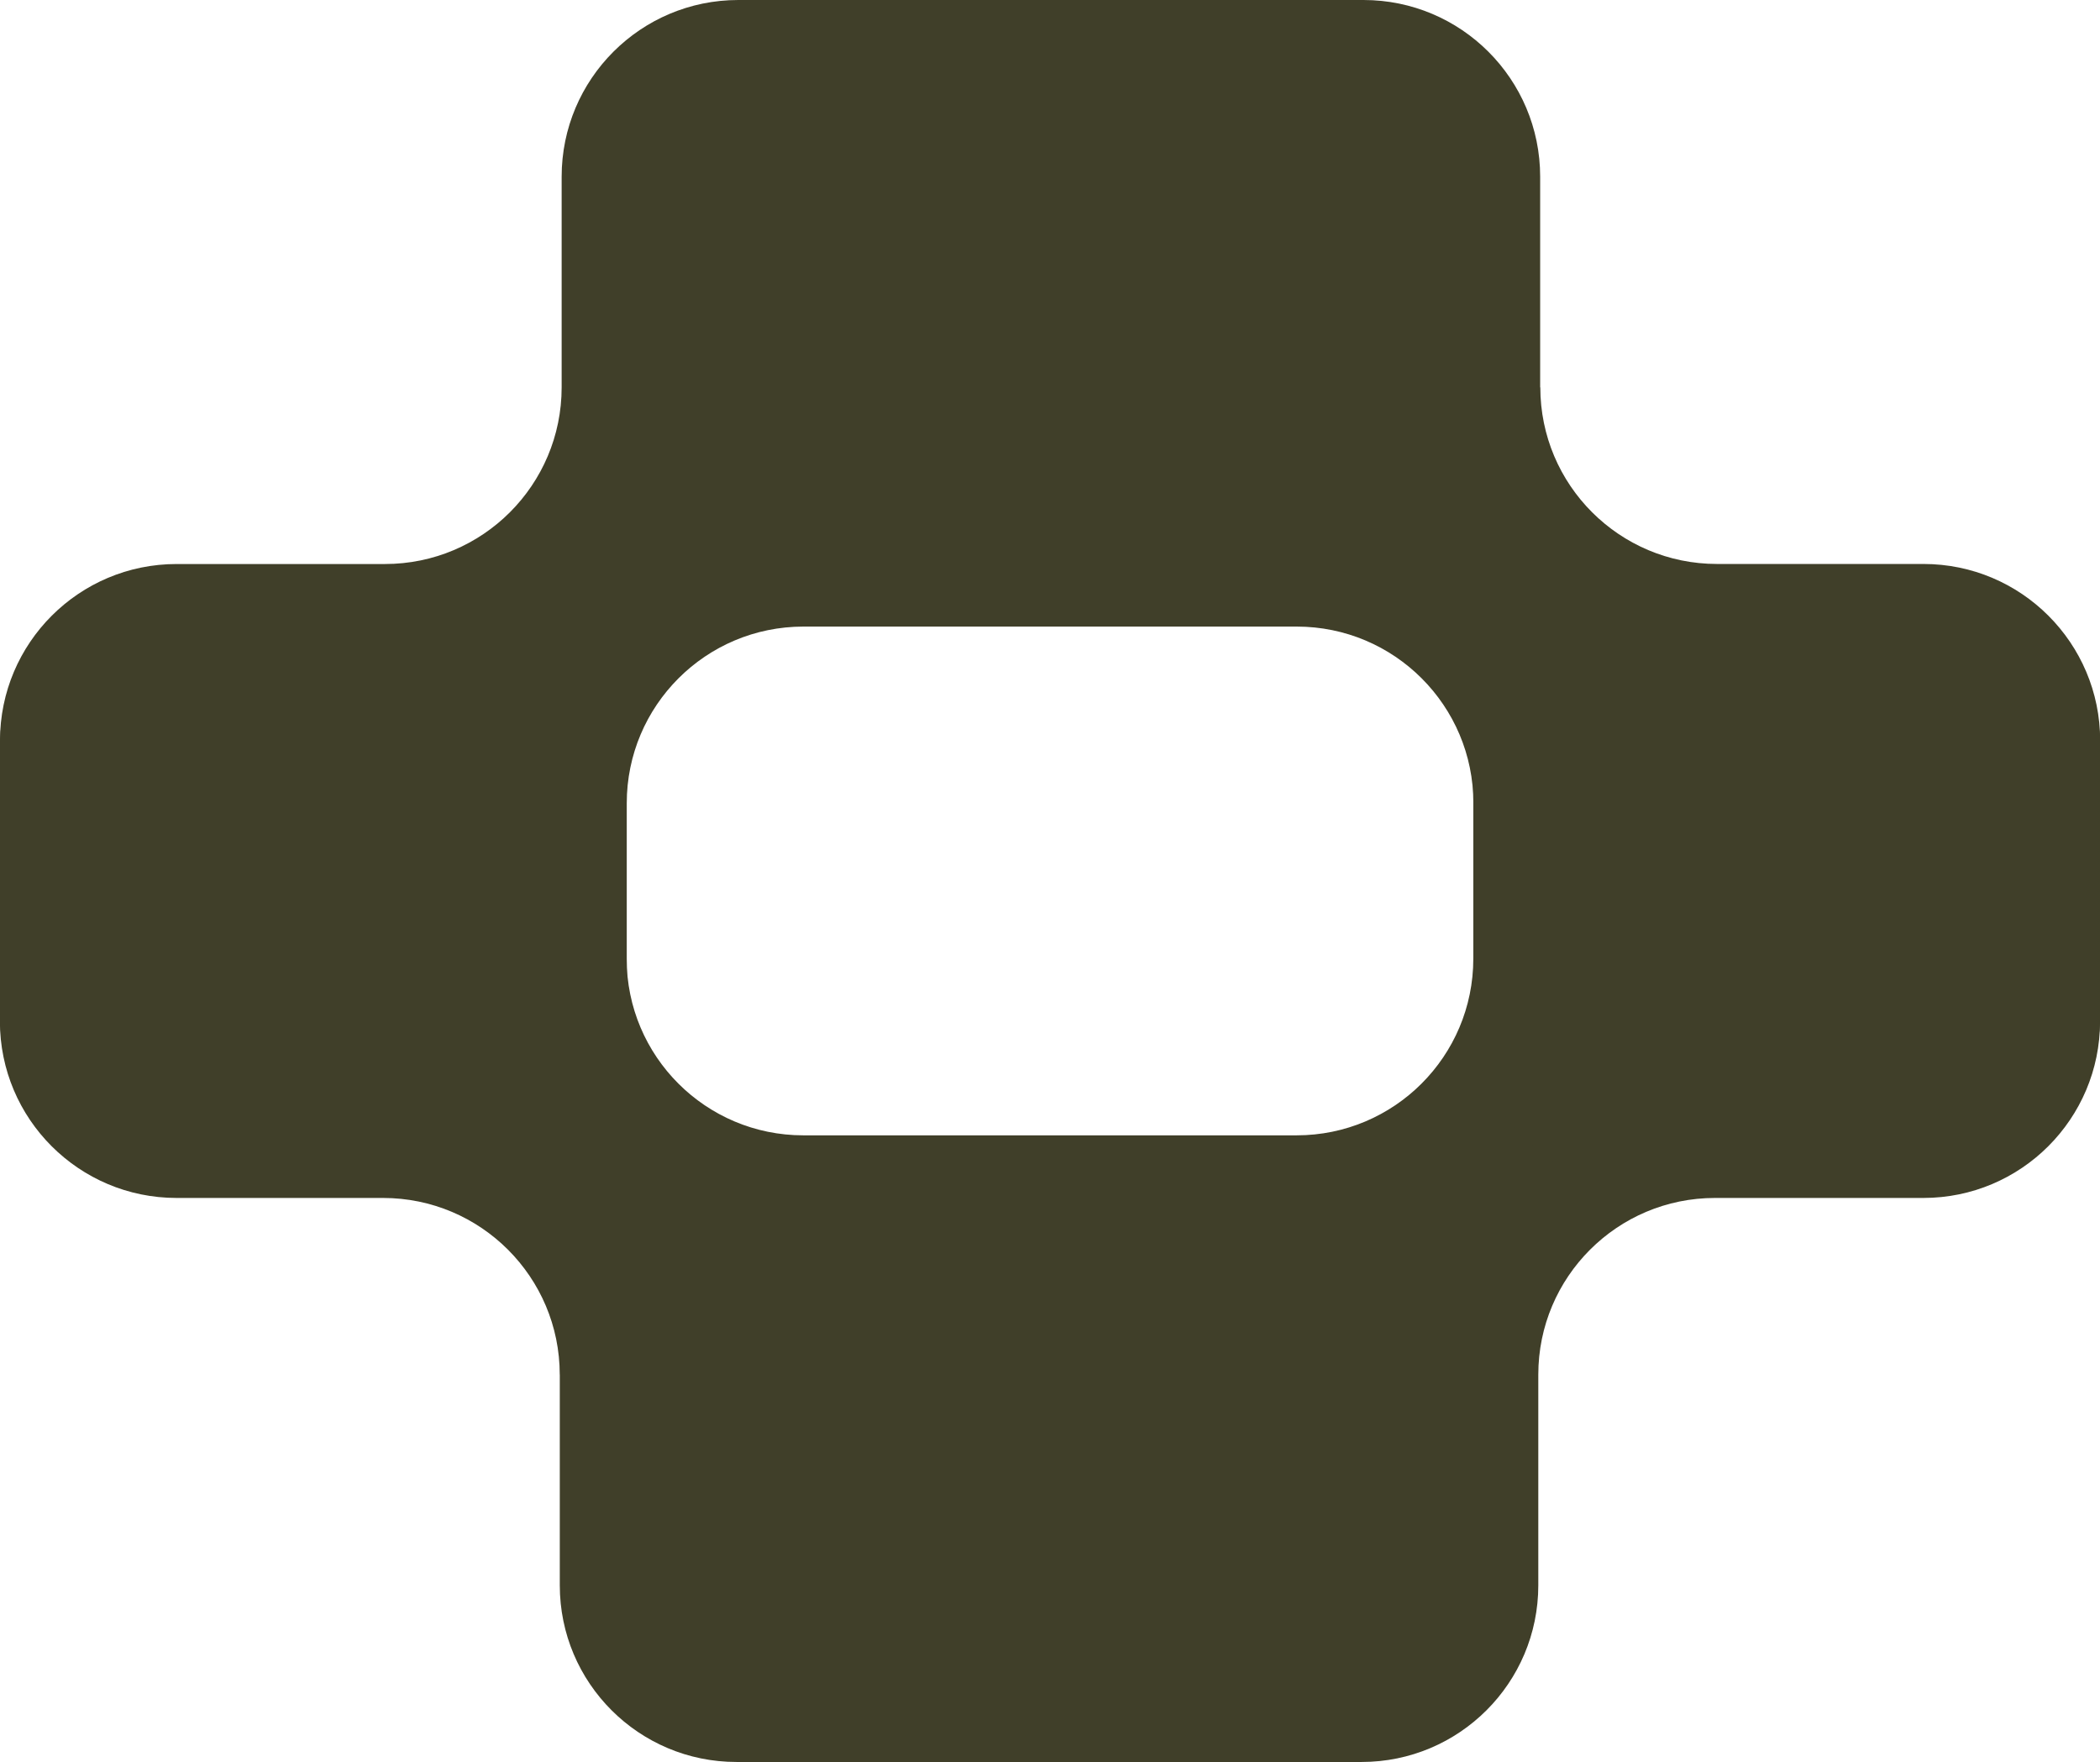
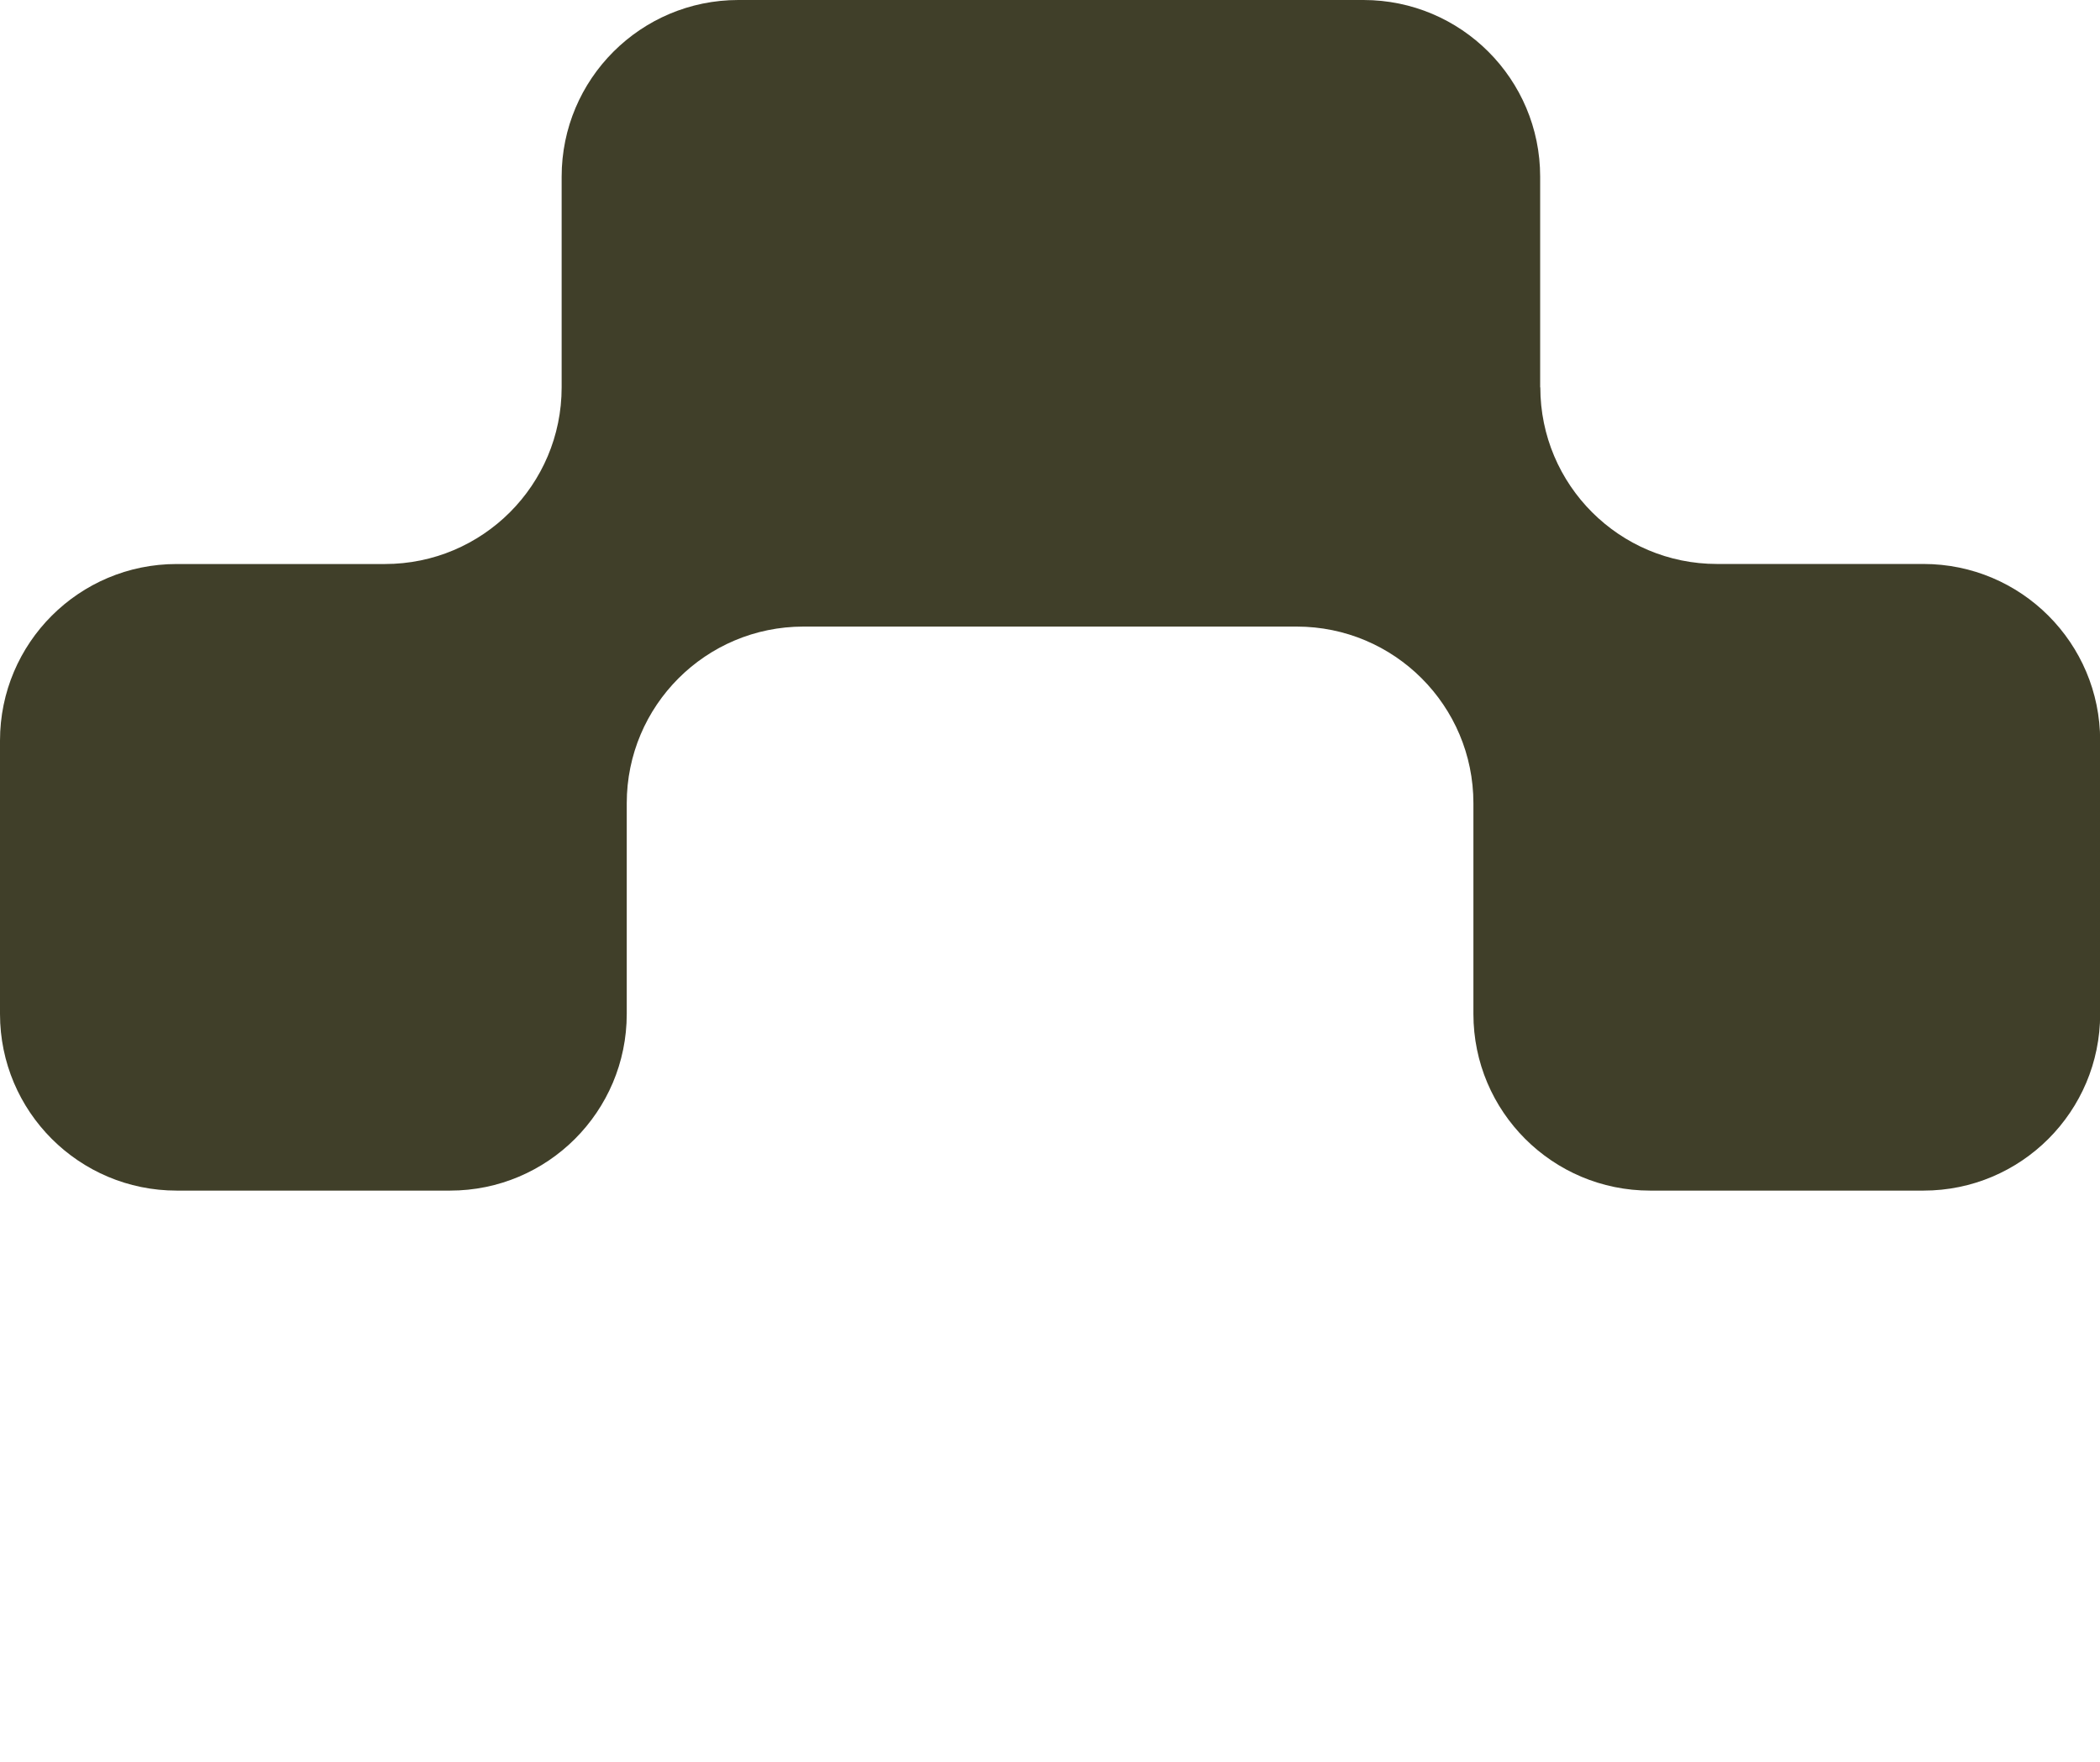
<svg xmlns="http://www.w3.org/2000/svg" id="a" data-name="Layer 1" viewBox="0 0 416.82 349.79">
  <defs>
    <style>      .d {        fill: #403f29;        stroke-width: 0px;      }    </style>
  </defs>
-   <path class="d" d="M111.11,272.89v41.83c0,19.37,15.7,35.07,35.07,35.07h124.08c19.37,0,35.07-15.7,35.07-35.07v-41.83c0-19.37,15.7-35.07,35.07-35.07h41.36c19.37,0,35.07-15.7,35.07-35.07v-54.26c0-19.37-15.7-35.07-35.07-35.07h-54.26c-19.37,0-35.07,15.7-35.07,35.07v41.83c0,19.37-15.7,35.07-35.07,35.07h-97.91c-19.37,0-35.07-15.7-35.07-35.07v-41.83c0-19.37-15.7-35.07-35.07-35.07h-54.26c-19.37,0-35.07,15.7-35.07,35.07v54.26c0,19.37,15.7,35.07,35.07,35.07h40.98c19.37,0,35.07,15.7,35.07,35.07Z" />
  <path class="d" d="M305.7,76.9v-41.83c0-19.37-15.7-35.07-35.07-35.07h-124.08c-19.37,0-35.07,15.7-35.07,35.07v41.83c0,19.37-15.7,35.07-35.07,35.07h-41.36C15.7,111.97,0,127.66,0,147.03v54.26c0,19.37,15.7,35.07,35.07,35.07h54.26c19.37,0,35.07-15.7,35.07-35.07v-41.83c0-19.37,15.7-35.07,35.07-35.07h97.91c19.37,0,35.07,15.7,35.07,35.07v41.83c0,19.37,15.7,35.07,35.07,35.07h54.26c19.37,0,35.07-15.7,35.07-35.07v-54.26c0-19.37-15.7-35.07-35.07-35.07h-40.98c-19.37,0-35.07-15.7-35.07-35.07Z" />
</svg>